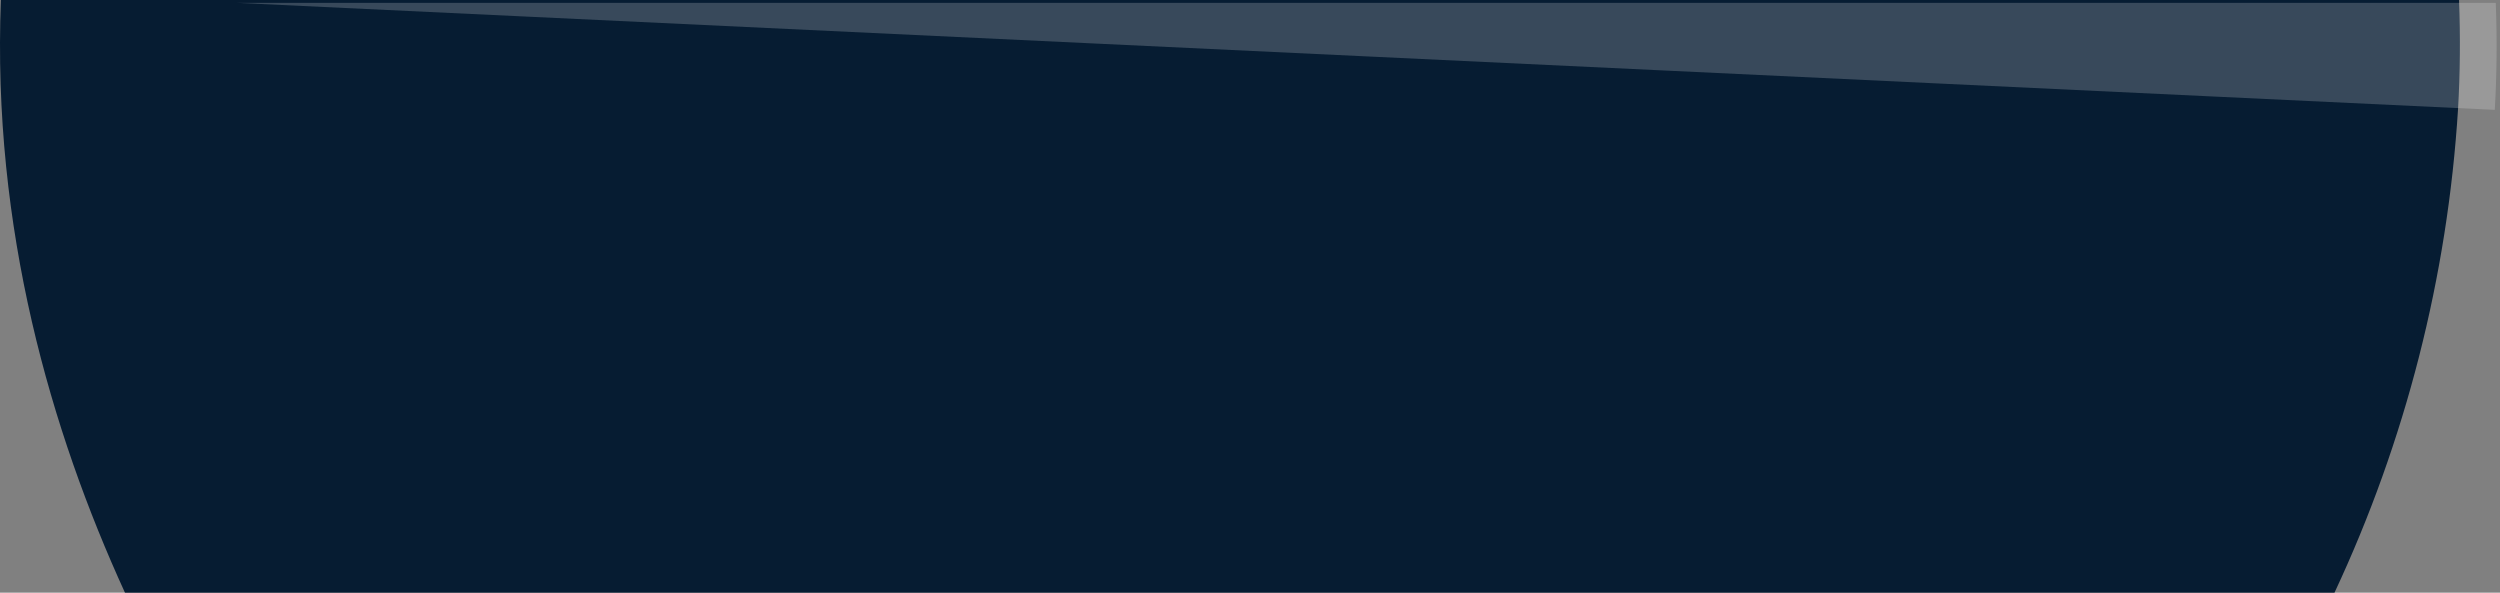
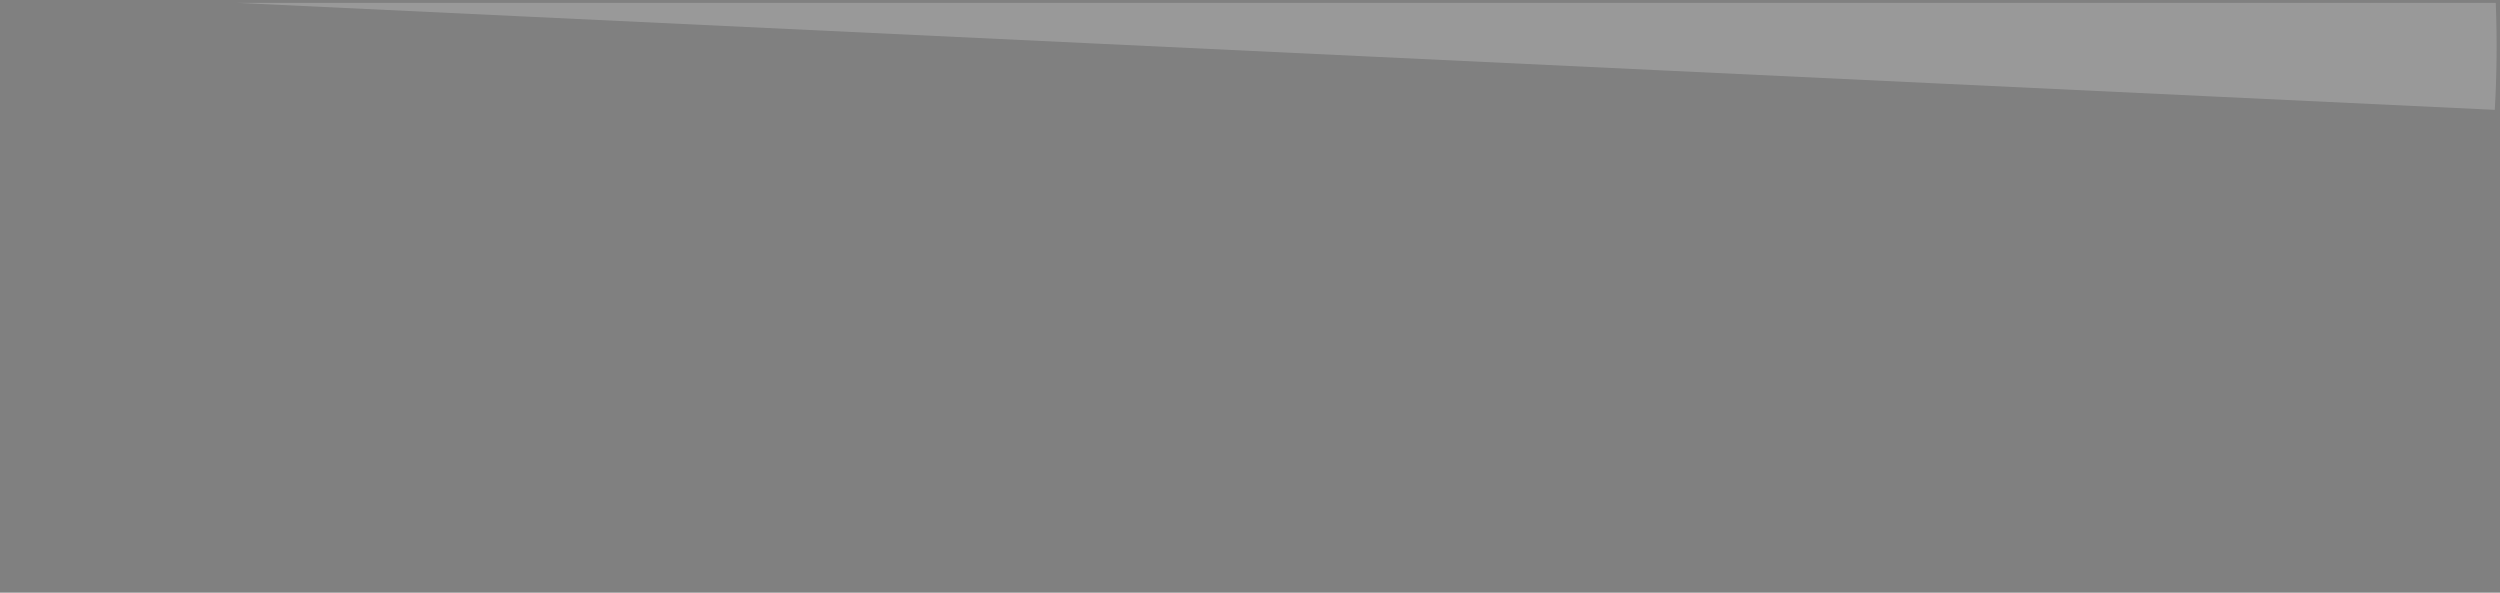
<svg xmlns="http://www.w3.org/2000/svg" width="561" height="133" viewBox="0 0 561 133" fill="none">
  <rect x="0" y="0" width="561" height="133" fill="#808080" stroke="none" />
-   <path d="M551.586 24.447C549.235 62.06 539.828 98.889 523.859 133H28.042C11.446 96.733 -1.813 51.254 0.203 0H551.81C552.124 8.299 552.049 16.448 551.586 24.447Z" fill="#061C32" />
  <path opacity="0.2" d="M559.826 24.648L53.24 0.648H560.05C560.364 8.795 560.289 16.795 559.826 24.648Z" fill="white" />
</svg>